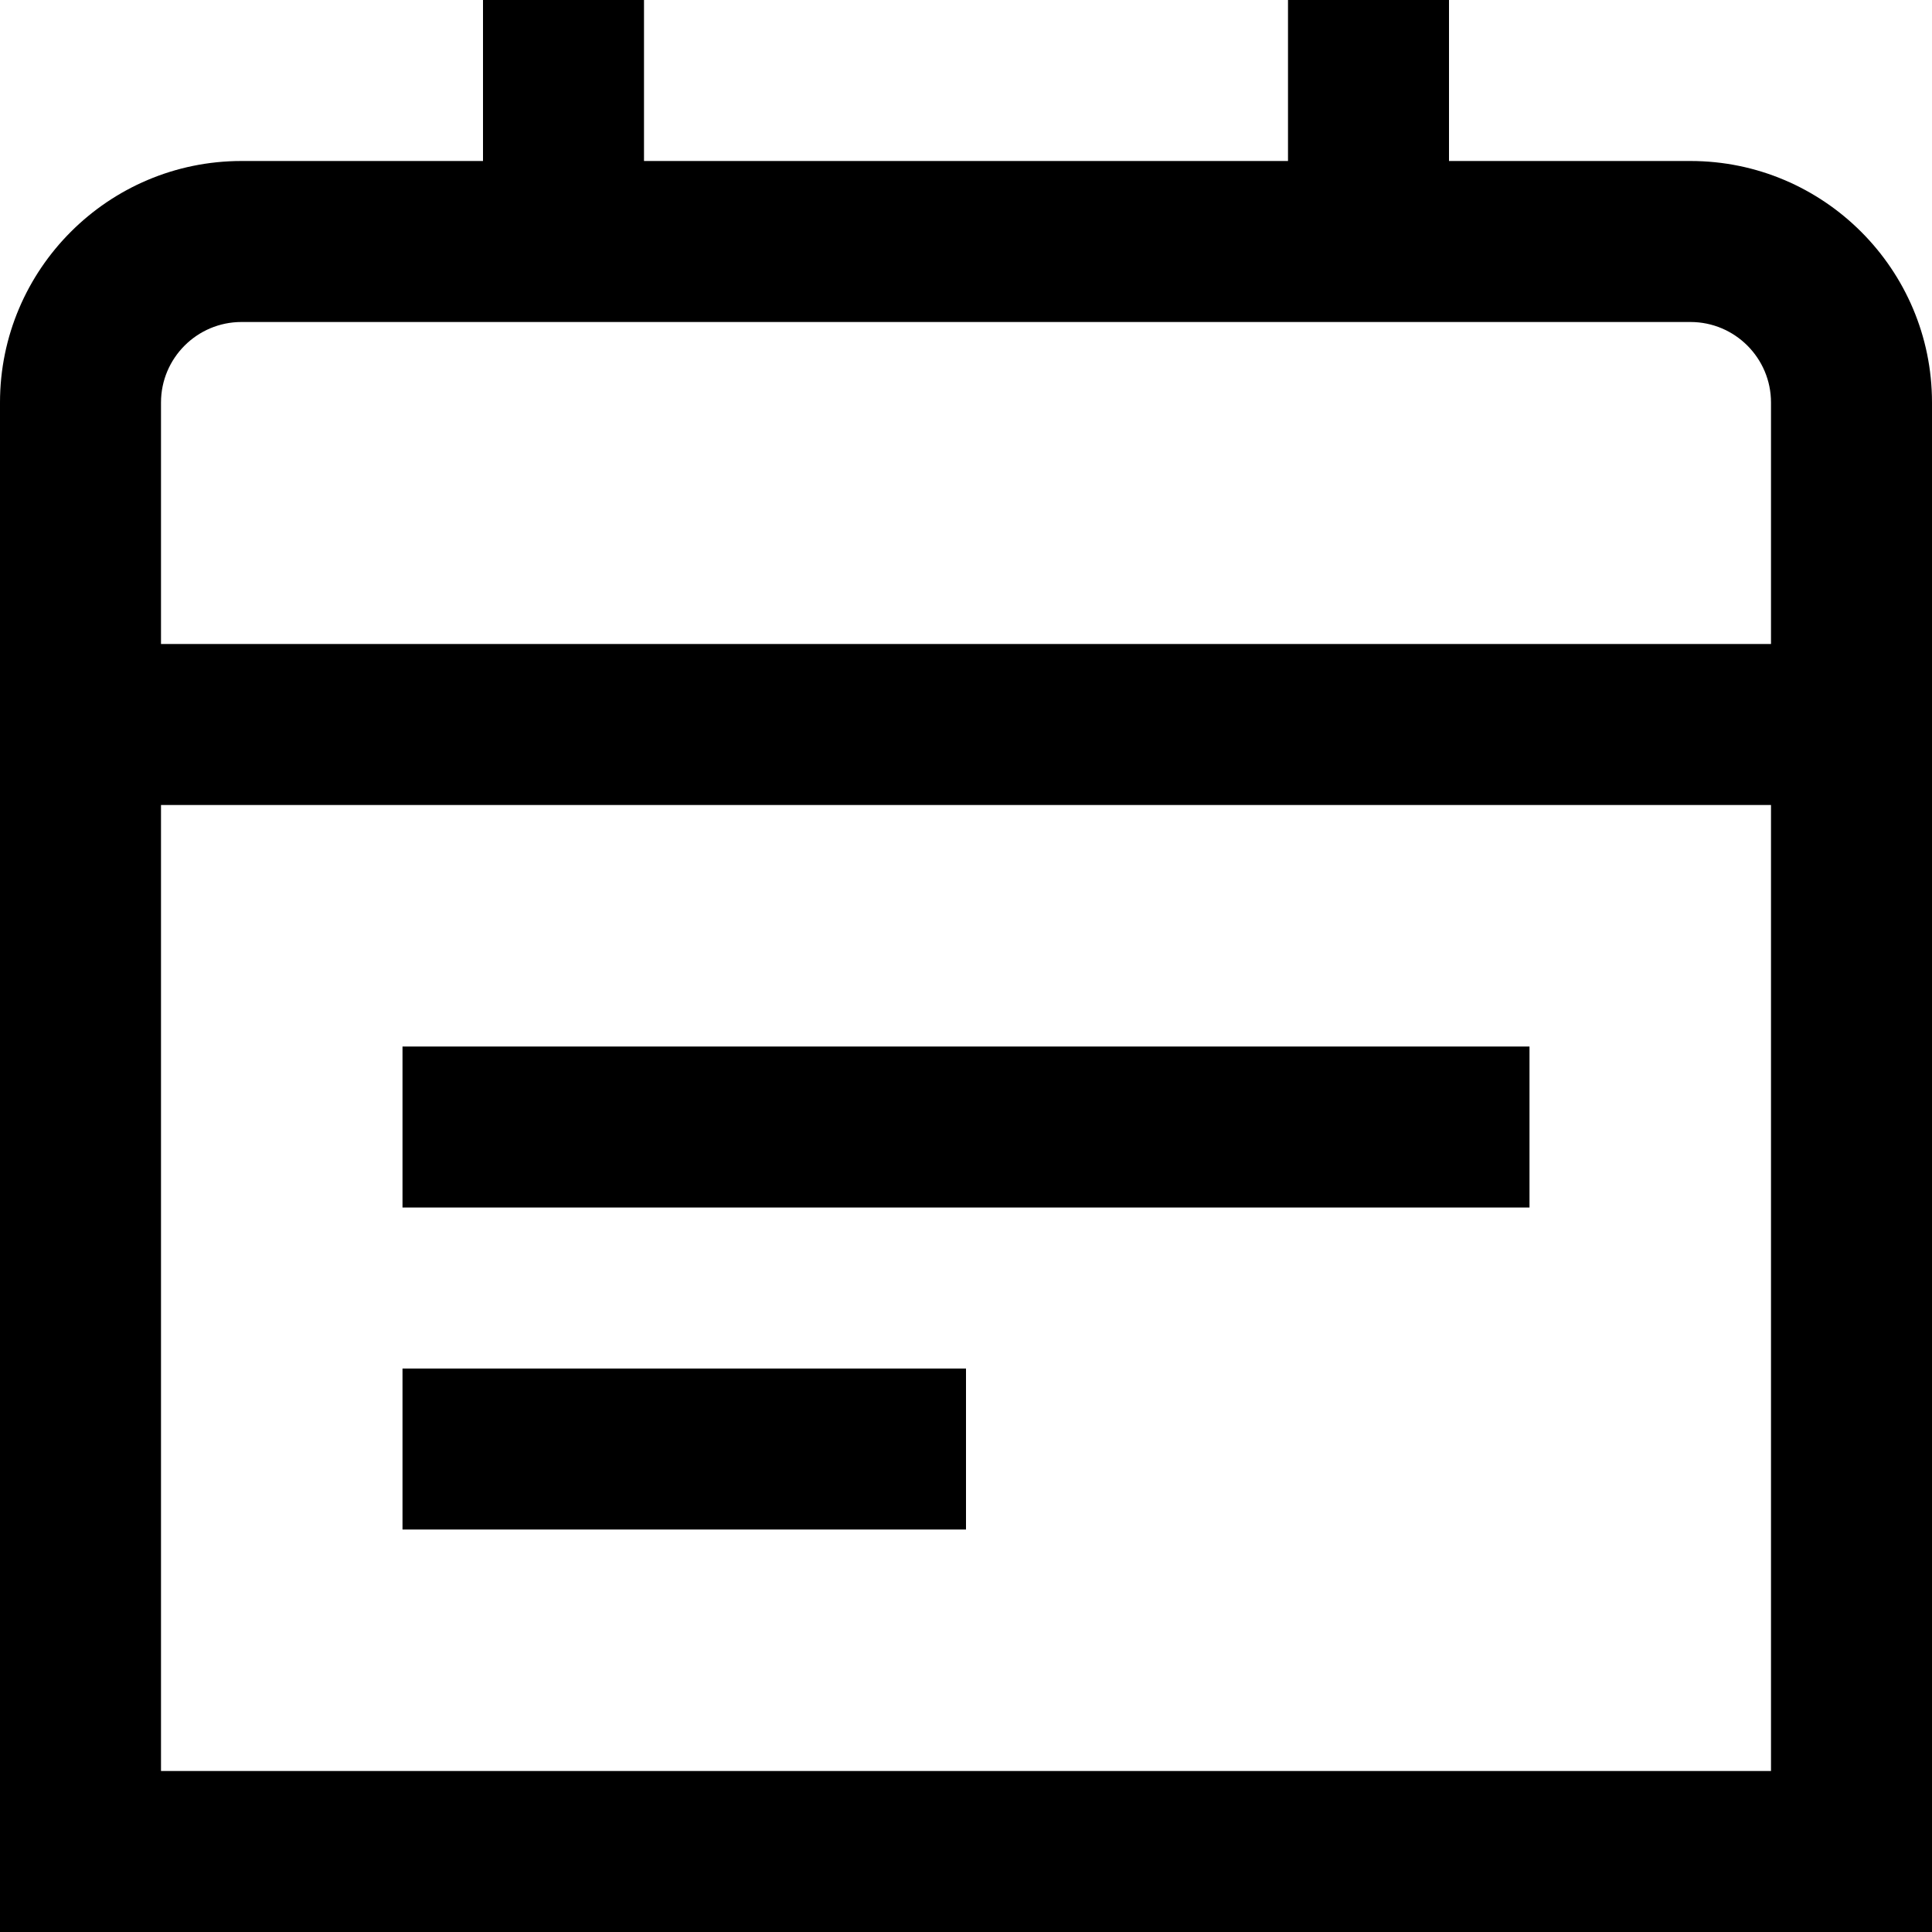
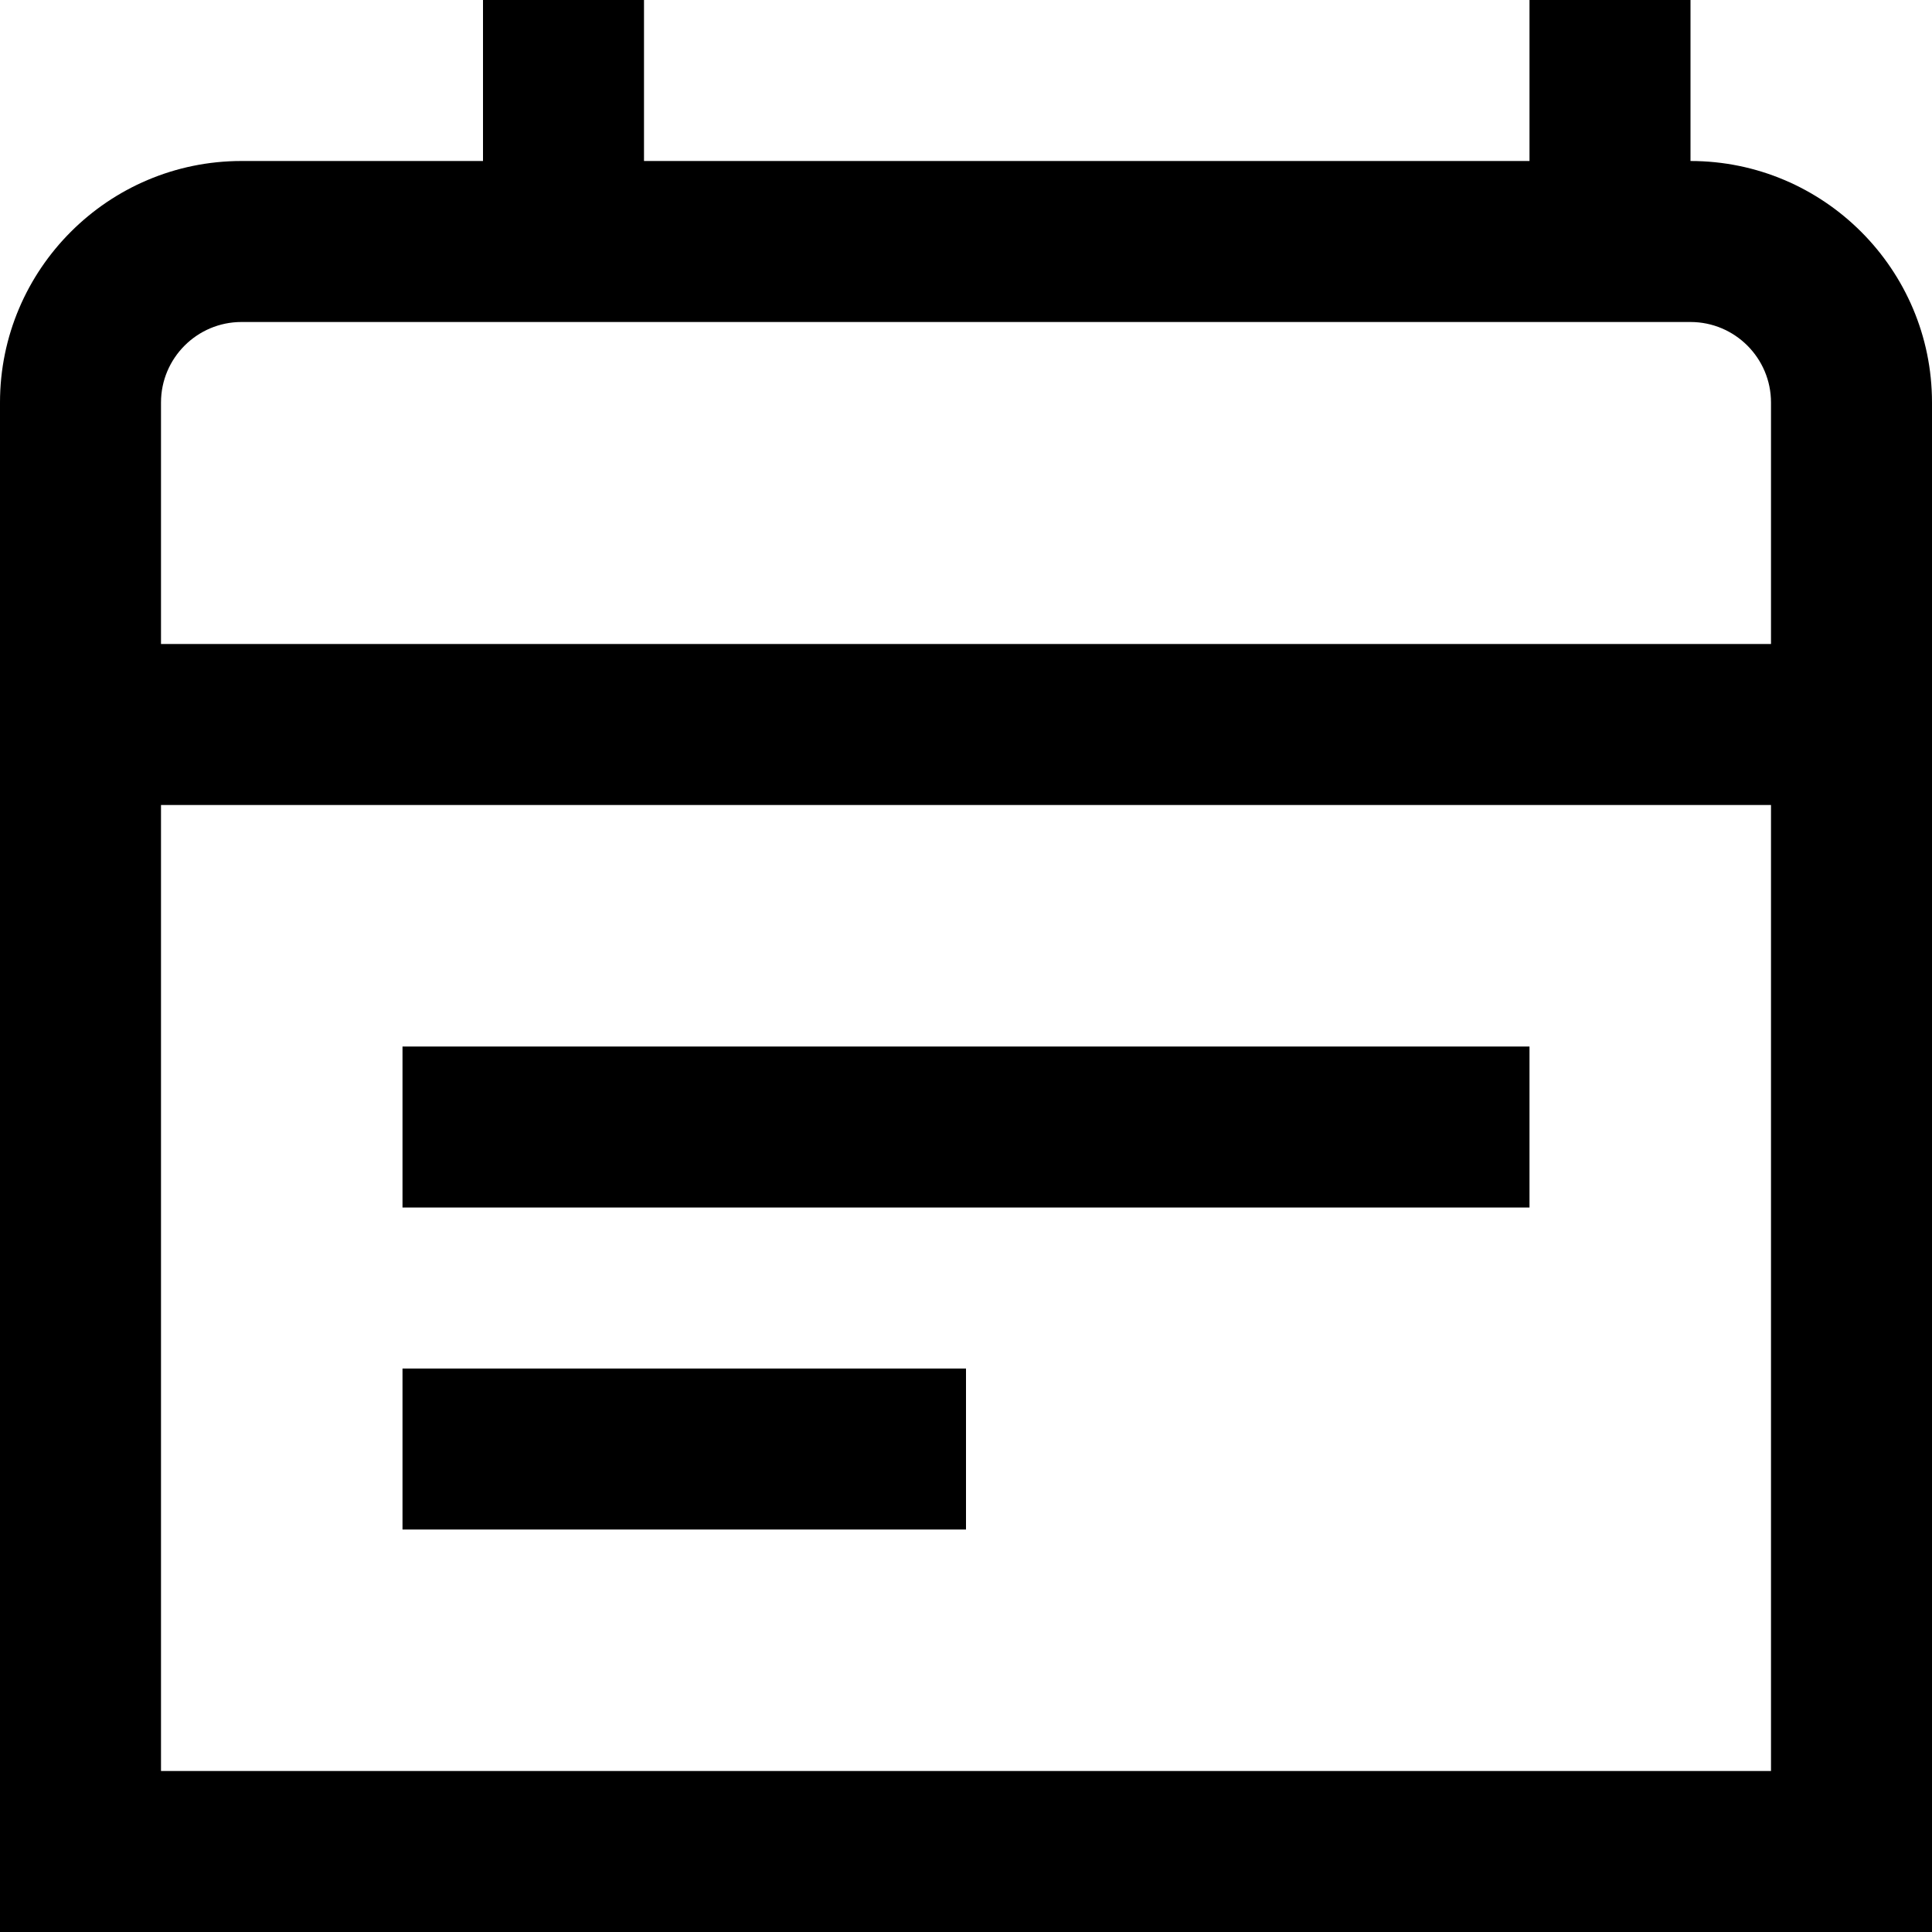
<svg xmlns="http://www.w3.org/2000/svg" id="Layer_1" data-name="Layer 1" viewBox="0 0 24 24" width="512" height="512">
-   <path d="M21,2h-3V0h-2V2H8V0h-2V2H3C1.346,2,0,3.346,0,5V24H24V5c0-1.654-1.346-3-3-3ZM3,4H21c.552,0,1,.449,1,1v3H2v-3c0-.551,.448-1,1-1Zm-1,18V10H22v12H2Zm3-9h14v2H5v-2Zm0,4h7v2H5v-2Z" />
+   <path d="M21,2V0h-2V2H8V0h-2V2H3C1.346,2,0,3.346,0,5V24H24V5c0-1.654-1.346-3-3-3ZM3,4H21c.552,0,1,.449,1,1v3H2v-3c0-.551,.448-1,1-1Zm-1,18V10H22v12H2Zm3-9h14v2H5v-2Zm0,4h7v2H5v-2Z" />
</svg>